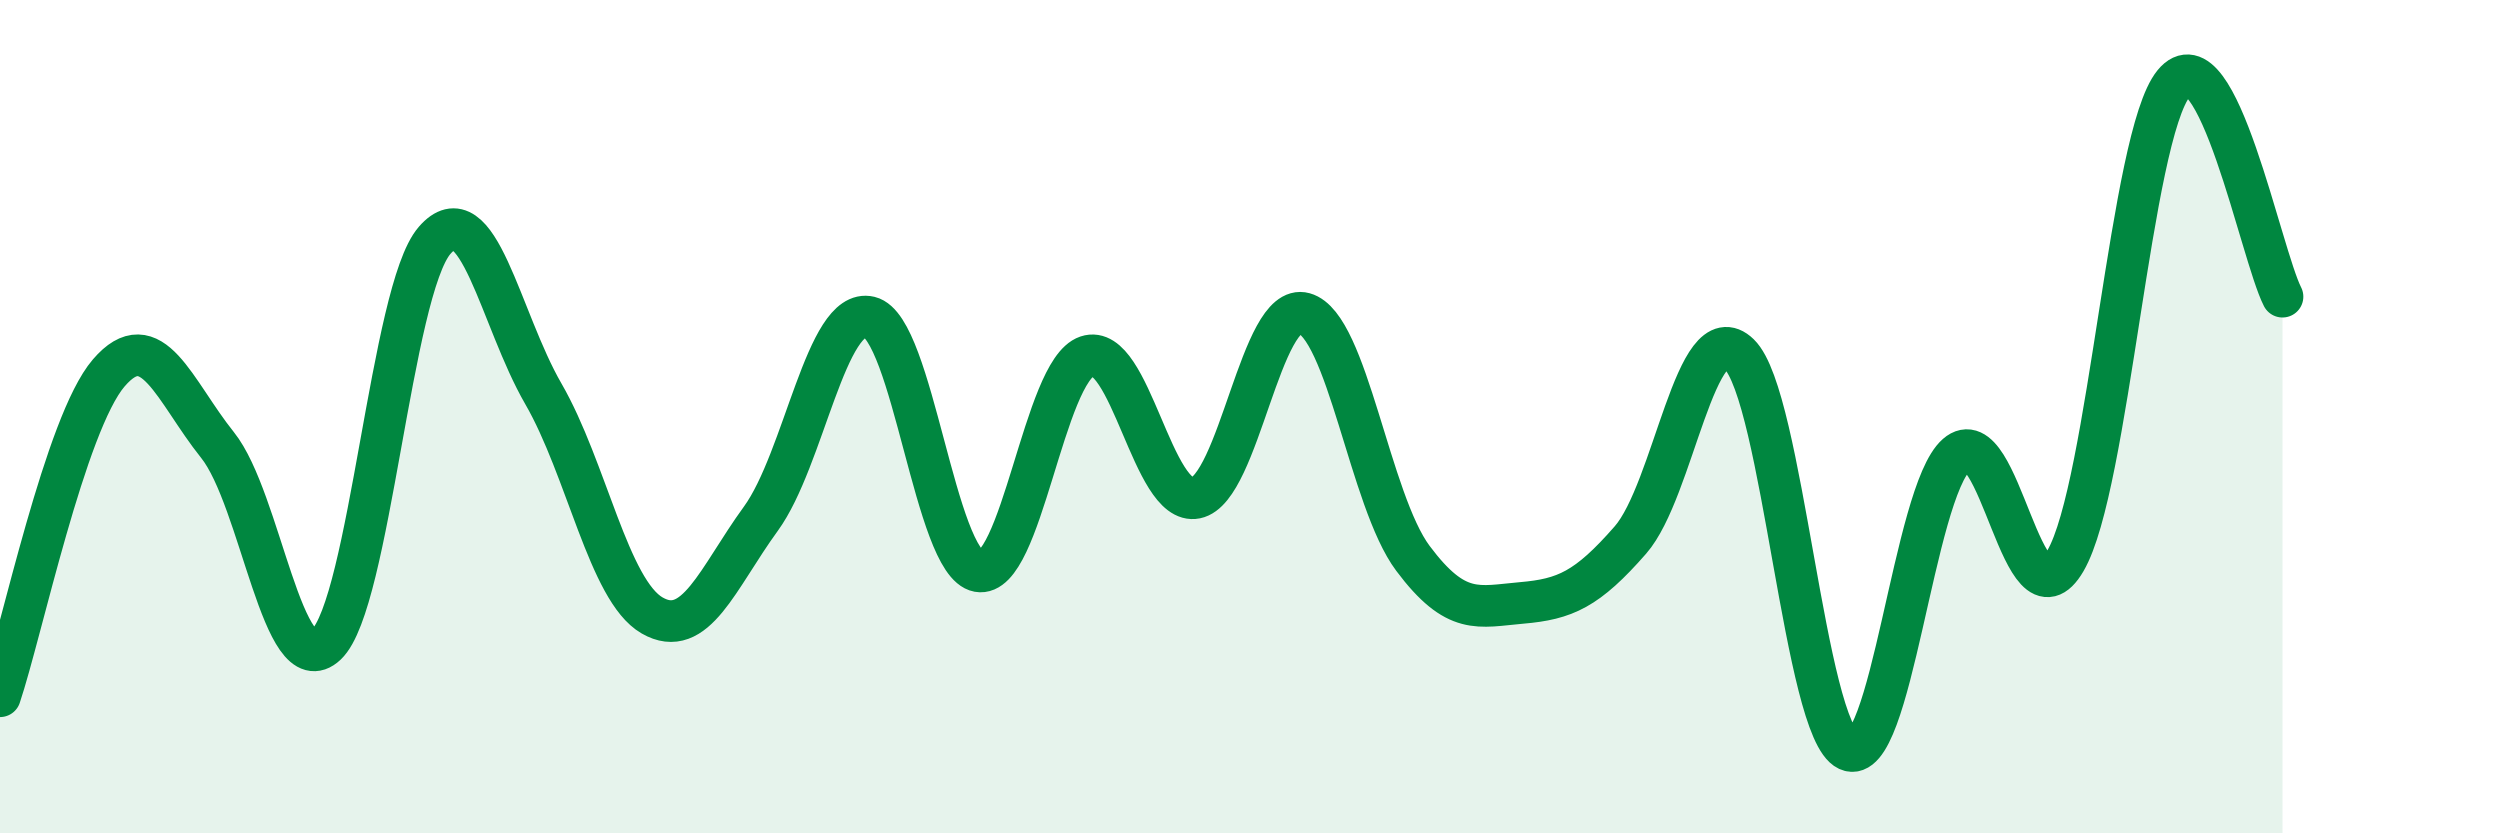
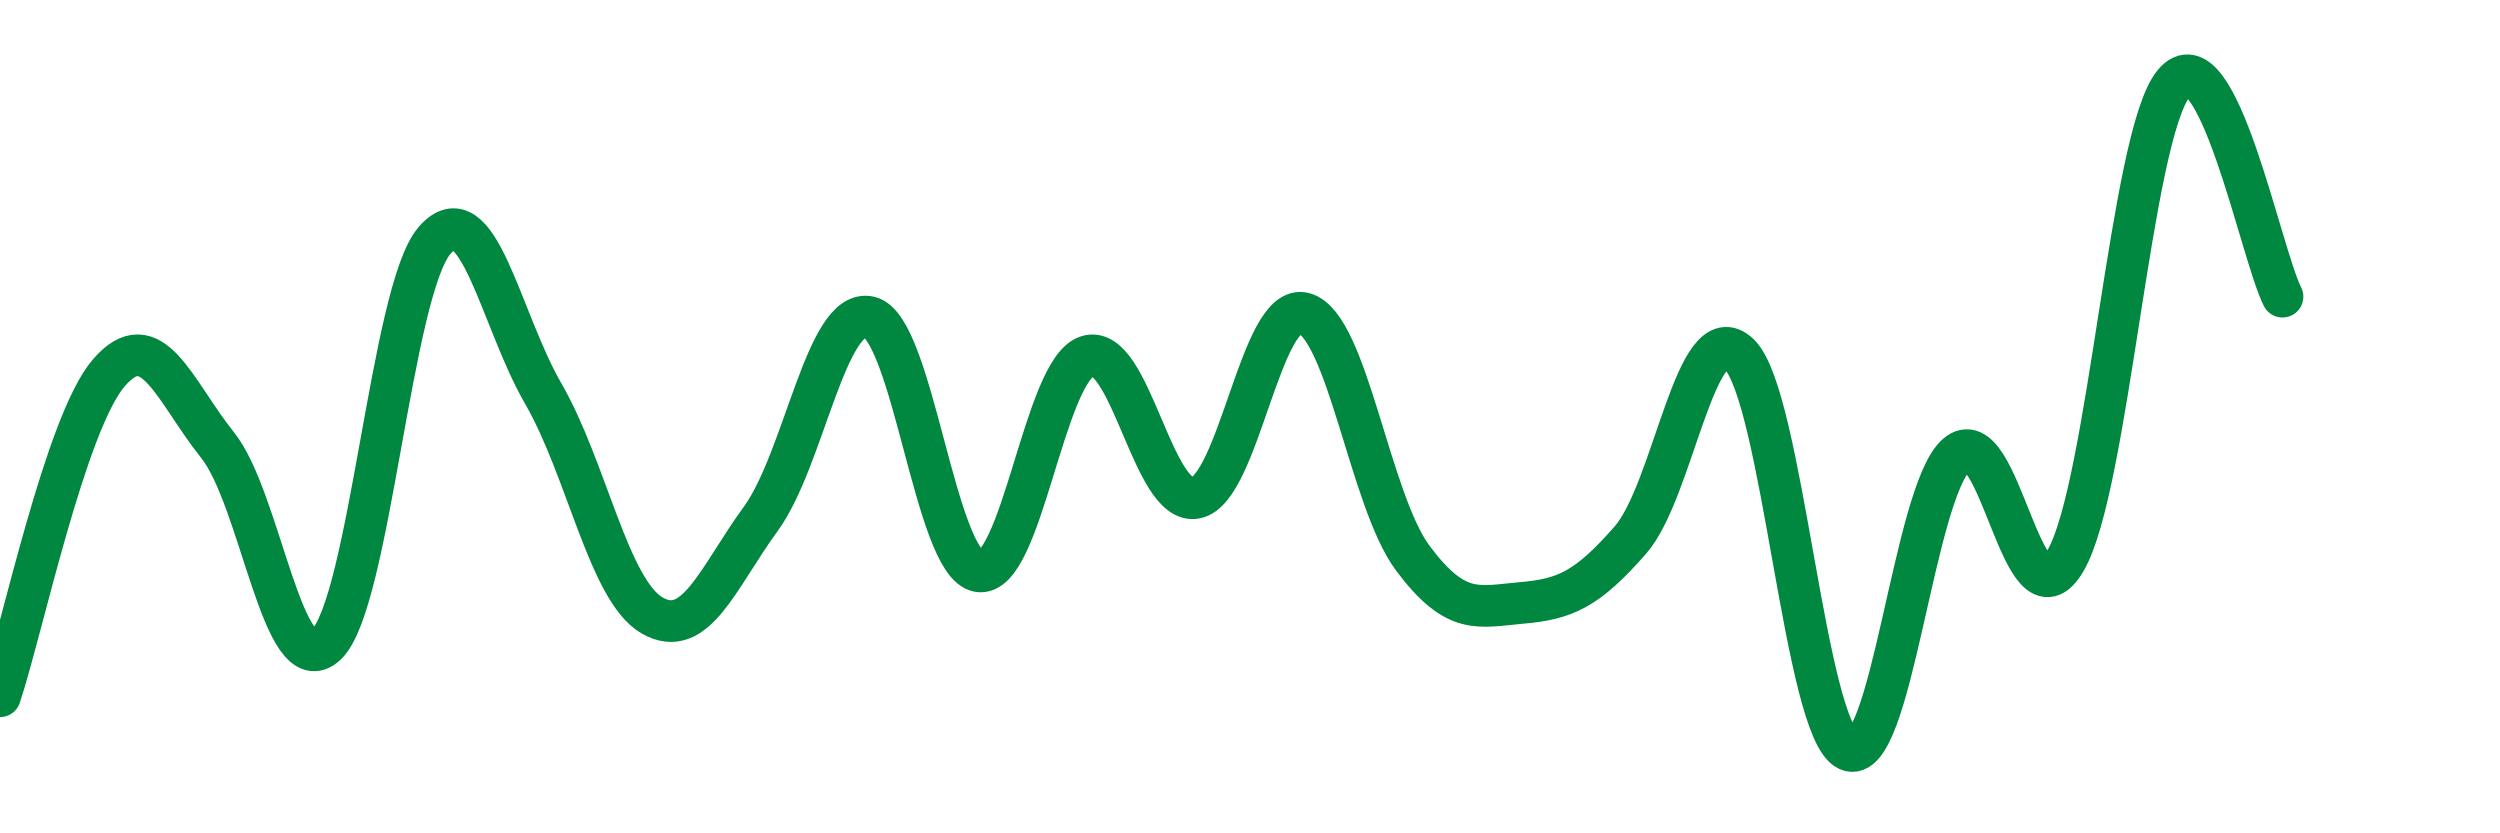
<svg xmlns="http://www.w3.org/2000/svg" width="60" height="20" viewBox="0 0 60 20">
-   <path d="M 0,16.71 C 0.52,15.16 1.57,10.16 2.61,8.95 C 3.65,7.74 4.18,9.38 5.22,10.68 C 6.26,11.98 6.79,16.45 7.83,15.47 C 8.87,14.49 9.39,6.97 10.43,5.77 C 11.47,4.57 12,7.65 13.04,9.45 C 14.08,11.25 14.61,14.17 15.65,14.77 C 16.69,15.37 17.22,13.88 18.26,12.45 C 19.3,11.02 19.83,7.36 20.87,7.61 C 21.91,7.86 22.44,13.52 23.48,13.71 C 24.52,13.9 25.05,8.9 26.09,8.55 C 27.13,8.2 27.66,12.16 28.7,11.95 C 29.74,11.74 30.26,7.23 31.3,7.52 C 32.34,7.81 32.87,12.01 33.91,13.4 C 34.95,14.79 35.48,14.56 36.52,14.47 C 37.56,14.38 38.09,14.15 39.13,12.96 C 40.17,11.77 40.7,7.49 41.74,8.5 C 42.78,9.51 43.31,17.52 44.35,18 C 45.39,18.48 45.92,11.82 46.96,10.91 C 48,10 48.53,15.24 49.57,13.46 C 50.61,11.68 51.13,3.27 52.17,2 C 53.21,0.73 54.26,6.1 54.78,7.12L54.78 20L0 20Z" fill="#008740" opacity="0.1" stroke-linecap="round" stroke-linejoin="round" />
  <path d="M 0,16.71 C 0.52,15.16 1.57,10.16 2.61,8.95 C 3.65,7.74 4.18,9.38 5.22,10.68 C 6.26,11.98 6.79,16.45 7.83,15.47 C 8.87,14.49 9.39,6.97 10.43,5.77 C 11.47,4.57 12,7.65 13.04,9.45 C 14.08,11.25 14.61,14.17 15.65,14.77 C 16.69,15.37 17.22,13.88 18.26,12.45 C 19.3,11.02 19.83,7.36 20.87,7.61 C 21.91,7.86 22.44,13.52 23.48,13.71 C 24.52,13.9 25.05,8.9 26.09,8.55 C 27.13,8.2 27.66,12.16 28.7,11.95 C 29.74,11.74 30.26,7.23 31.3,7.52 C 32.34,7.81 32.87,12.01 33.91,13.4 C 34.95,14.79 35.48,14.56 36.52,14.47 C 37.56,14.38 38.09,14.15 39.13,12.96 C 40.17,11.77 40.7,7.49 41.74,8.5 C 42.78,9.51 43.31,17.52 44.35,18 C 45.39,18.48 45.92,11.82 46.96,10.91 C 48,10 48.53,15.24 49.57,13.46 C 50.61,11.68 51.13,3.27 52.17,2 C 53.21,0.73 54.26,6.1 54.78,7.12" stroke="#008740" stroke-width="1" fill="none" stroke-linecap="round" stroke-linejoin="round" />
</svg>